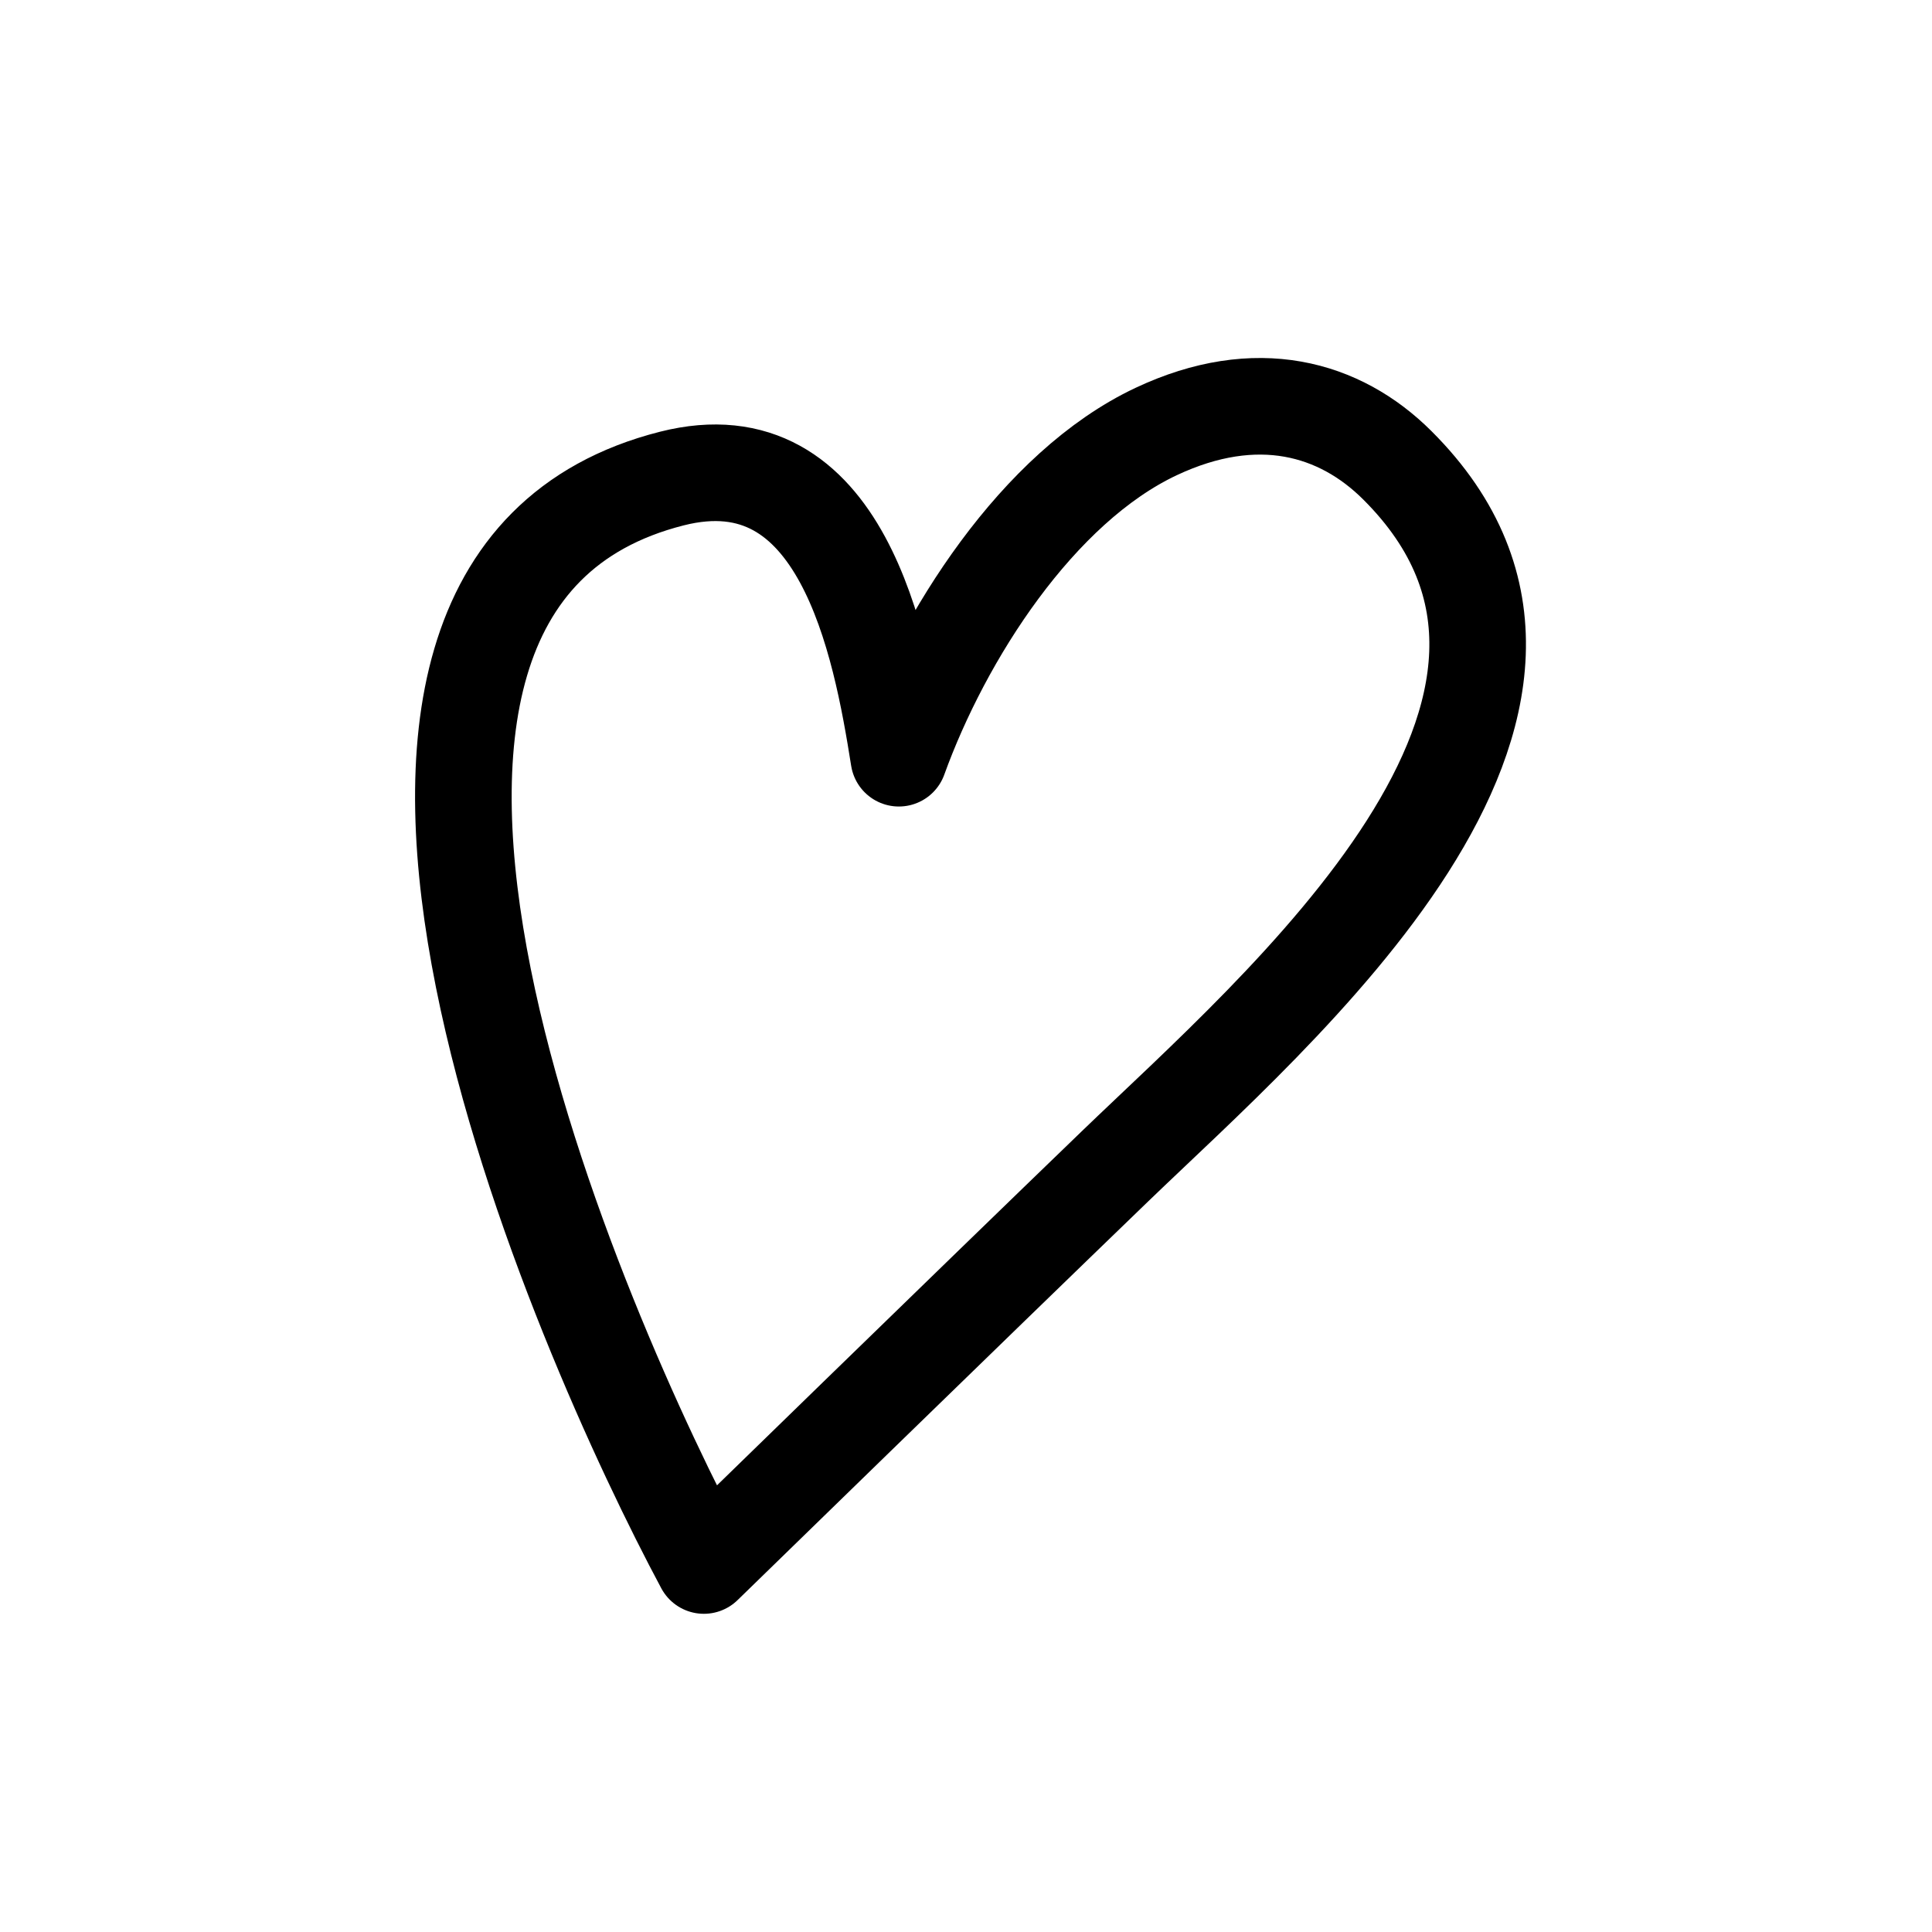
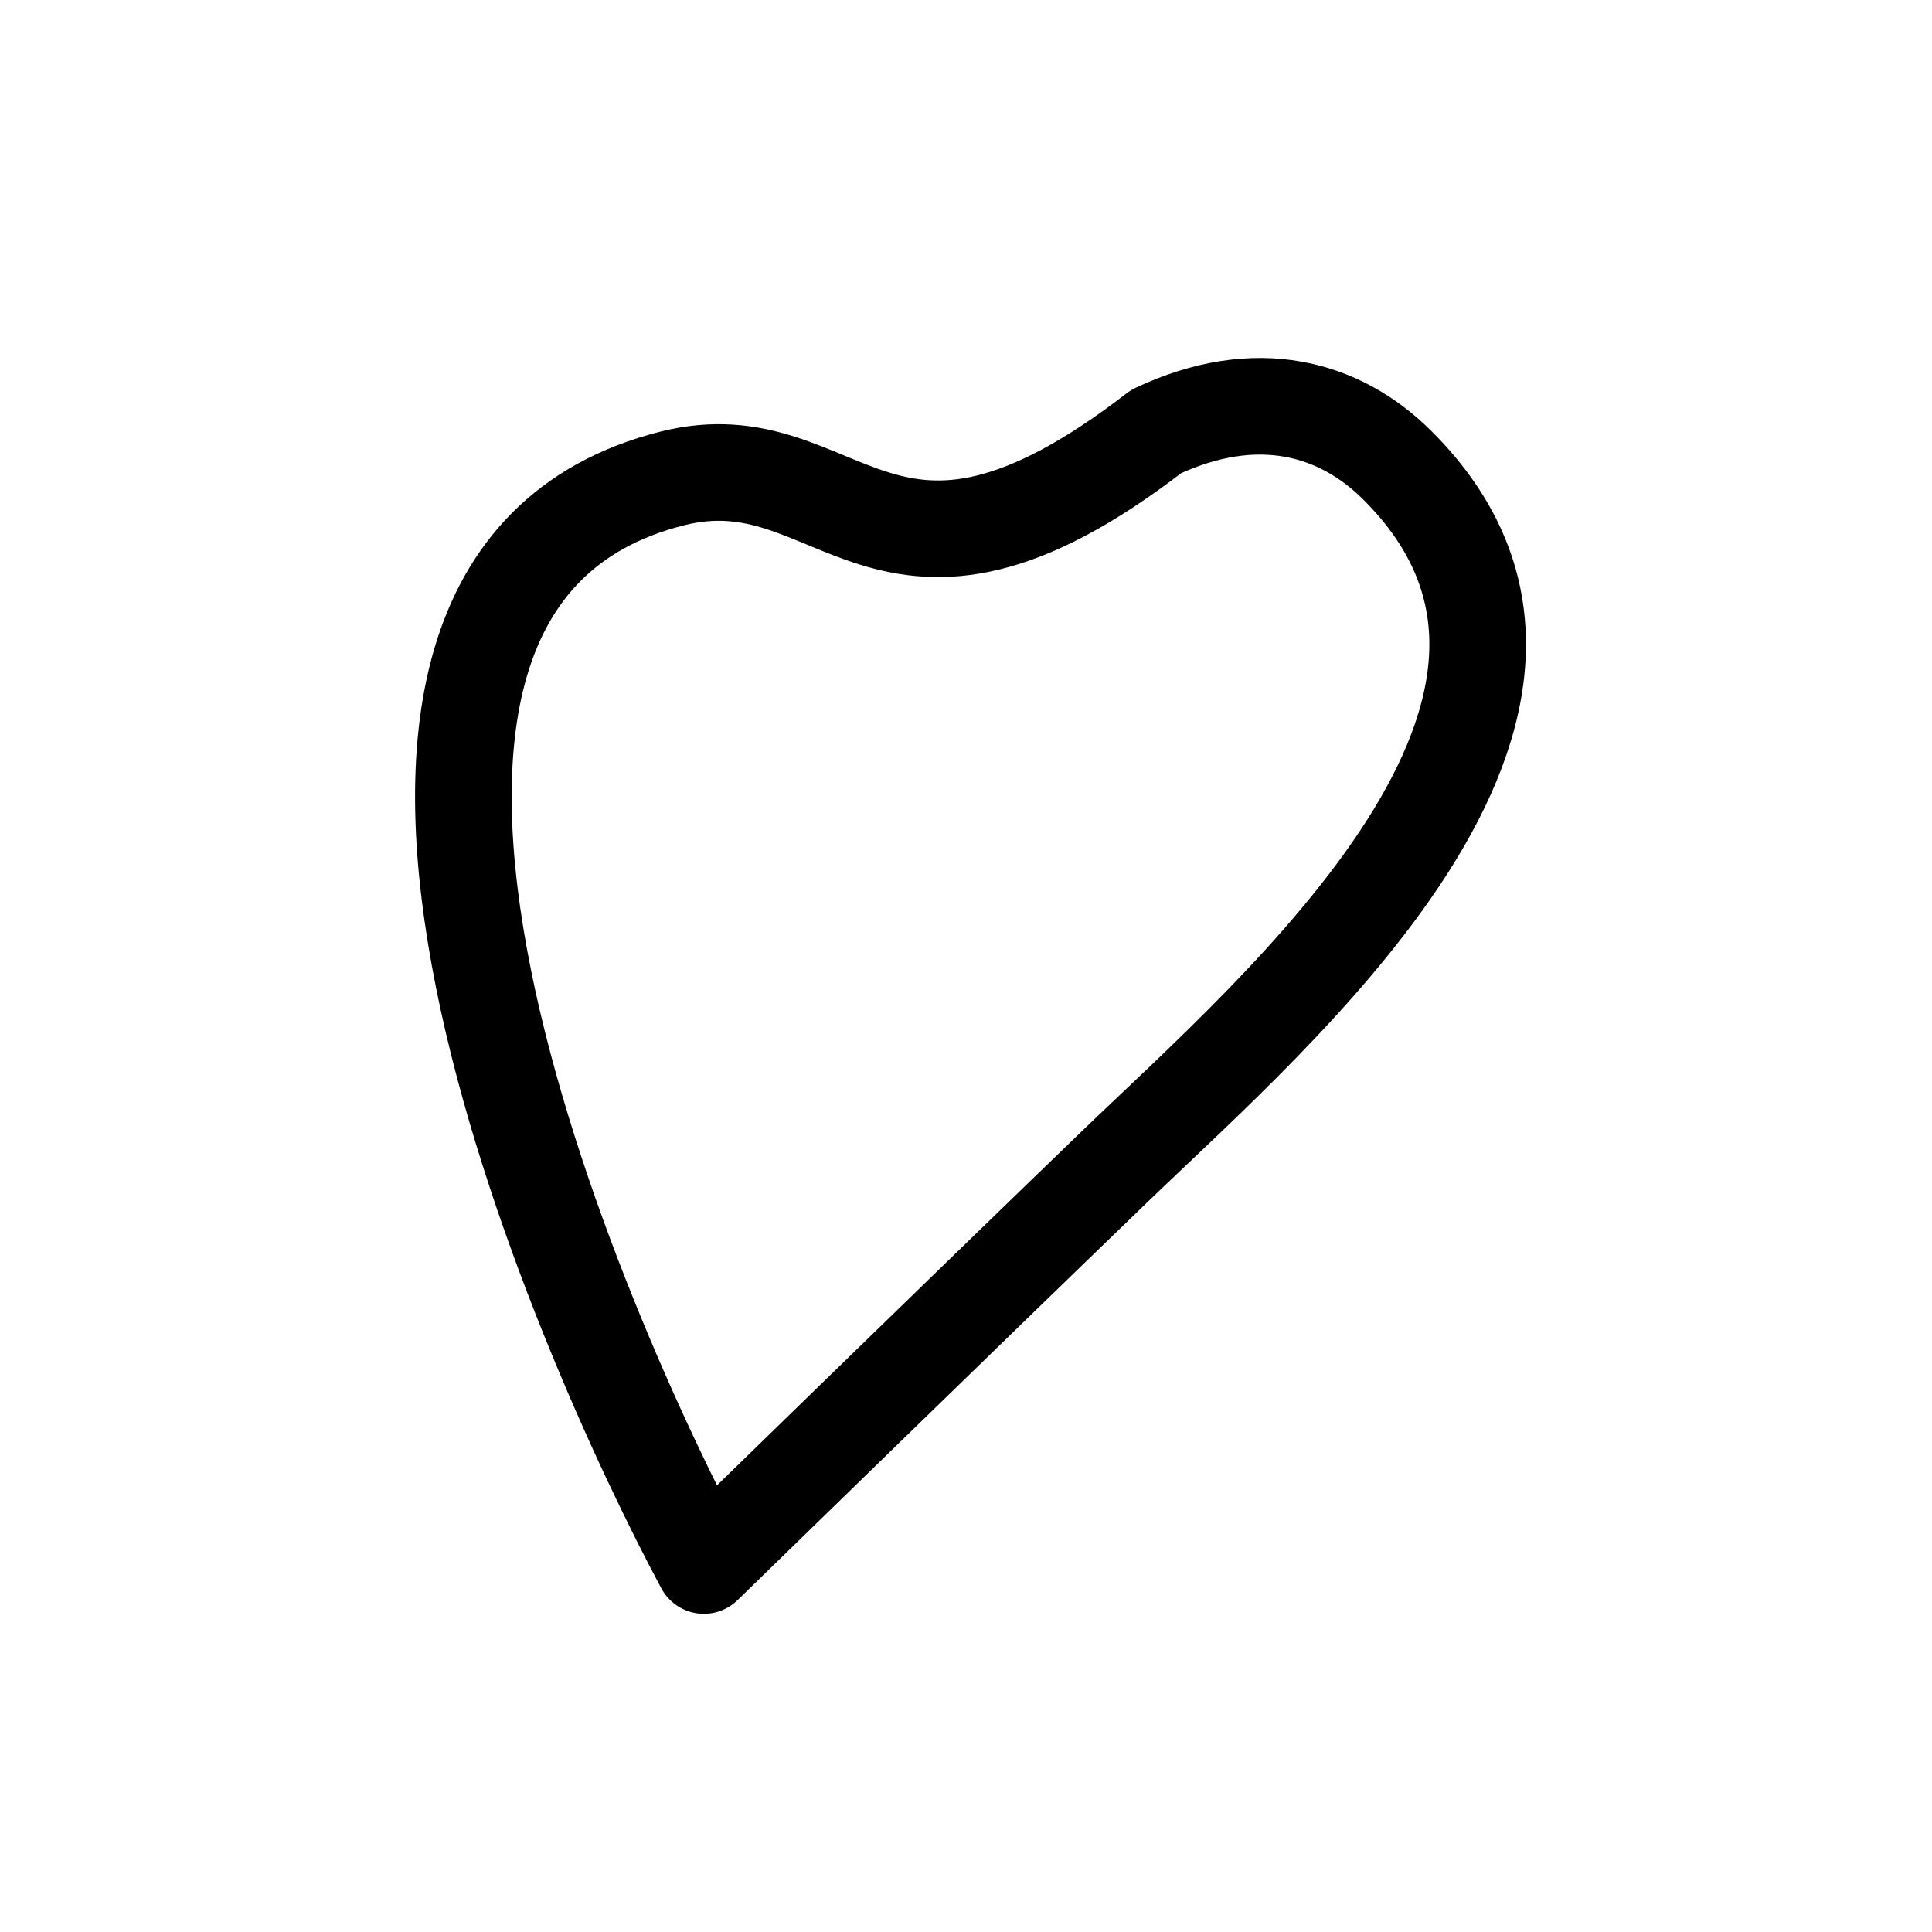
<svg xmlns="http://www.w3.org/2000/svg" width="80" height="80" viewBox="0 0 80 80" fill="none">
-   <path d="M29.146 64.824C29.146 64.824 40.34 53.917 46.171 48.293C52.933 41.771 67.801 29.178 57.862 19.268C55.475 16.887 52.03 15.913 47.875 17.868C42.968 20.176 39.045 26.344 37.22 31.396C36.472 26.672 34.866 18.029 27.819 19.816C10.235 24.274 24.144 55.49 29.146 64.824Z" stroke="black" stroke-width="4" stroke-linecap="round" stroke-linejoin="round" />
+   <path d="M29.146 64.824C29.146 64.824 40.34 53.917 46.171 48.293C52.933 41.771 67.801 29.178 57.862 19.268C55.475 16.887 52.03 15.913 47.875 17.868C36.472 26.672 34.866 18.029 27.819 19.816C10.235 24.274 24.144 55.49 29.146 64.824Z" stroke="black" stroke-width="4" stroke-linecap="round" stroke-linejoin="round" />
</svg>